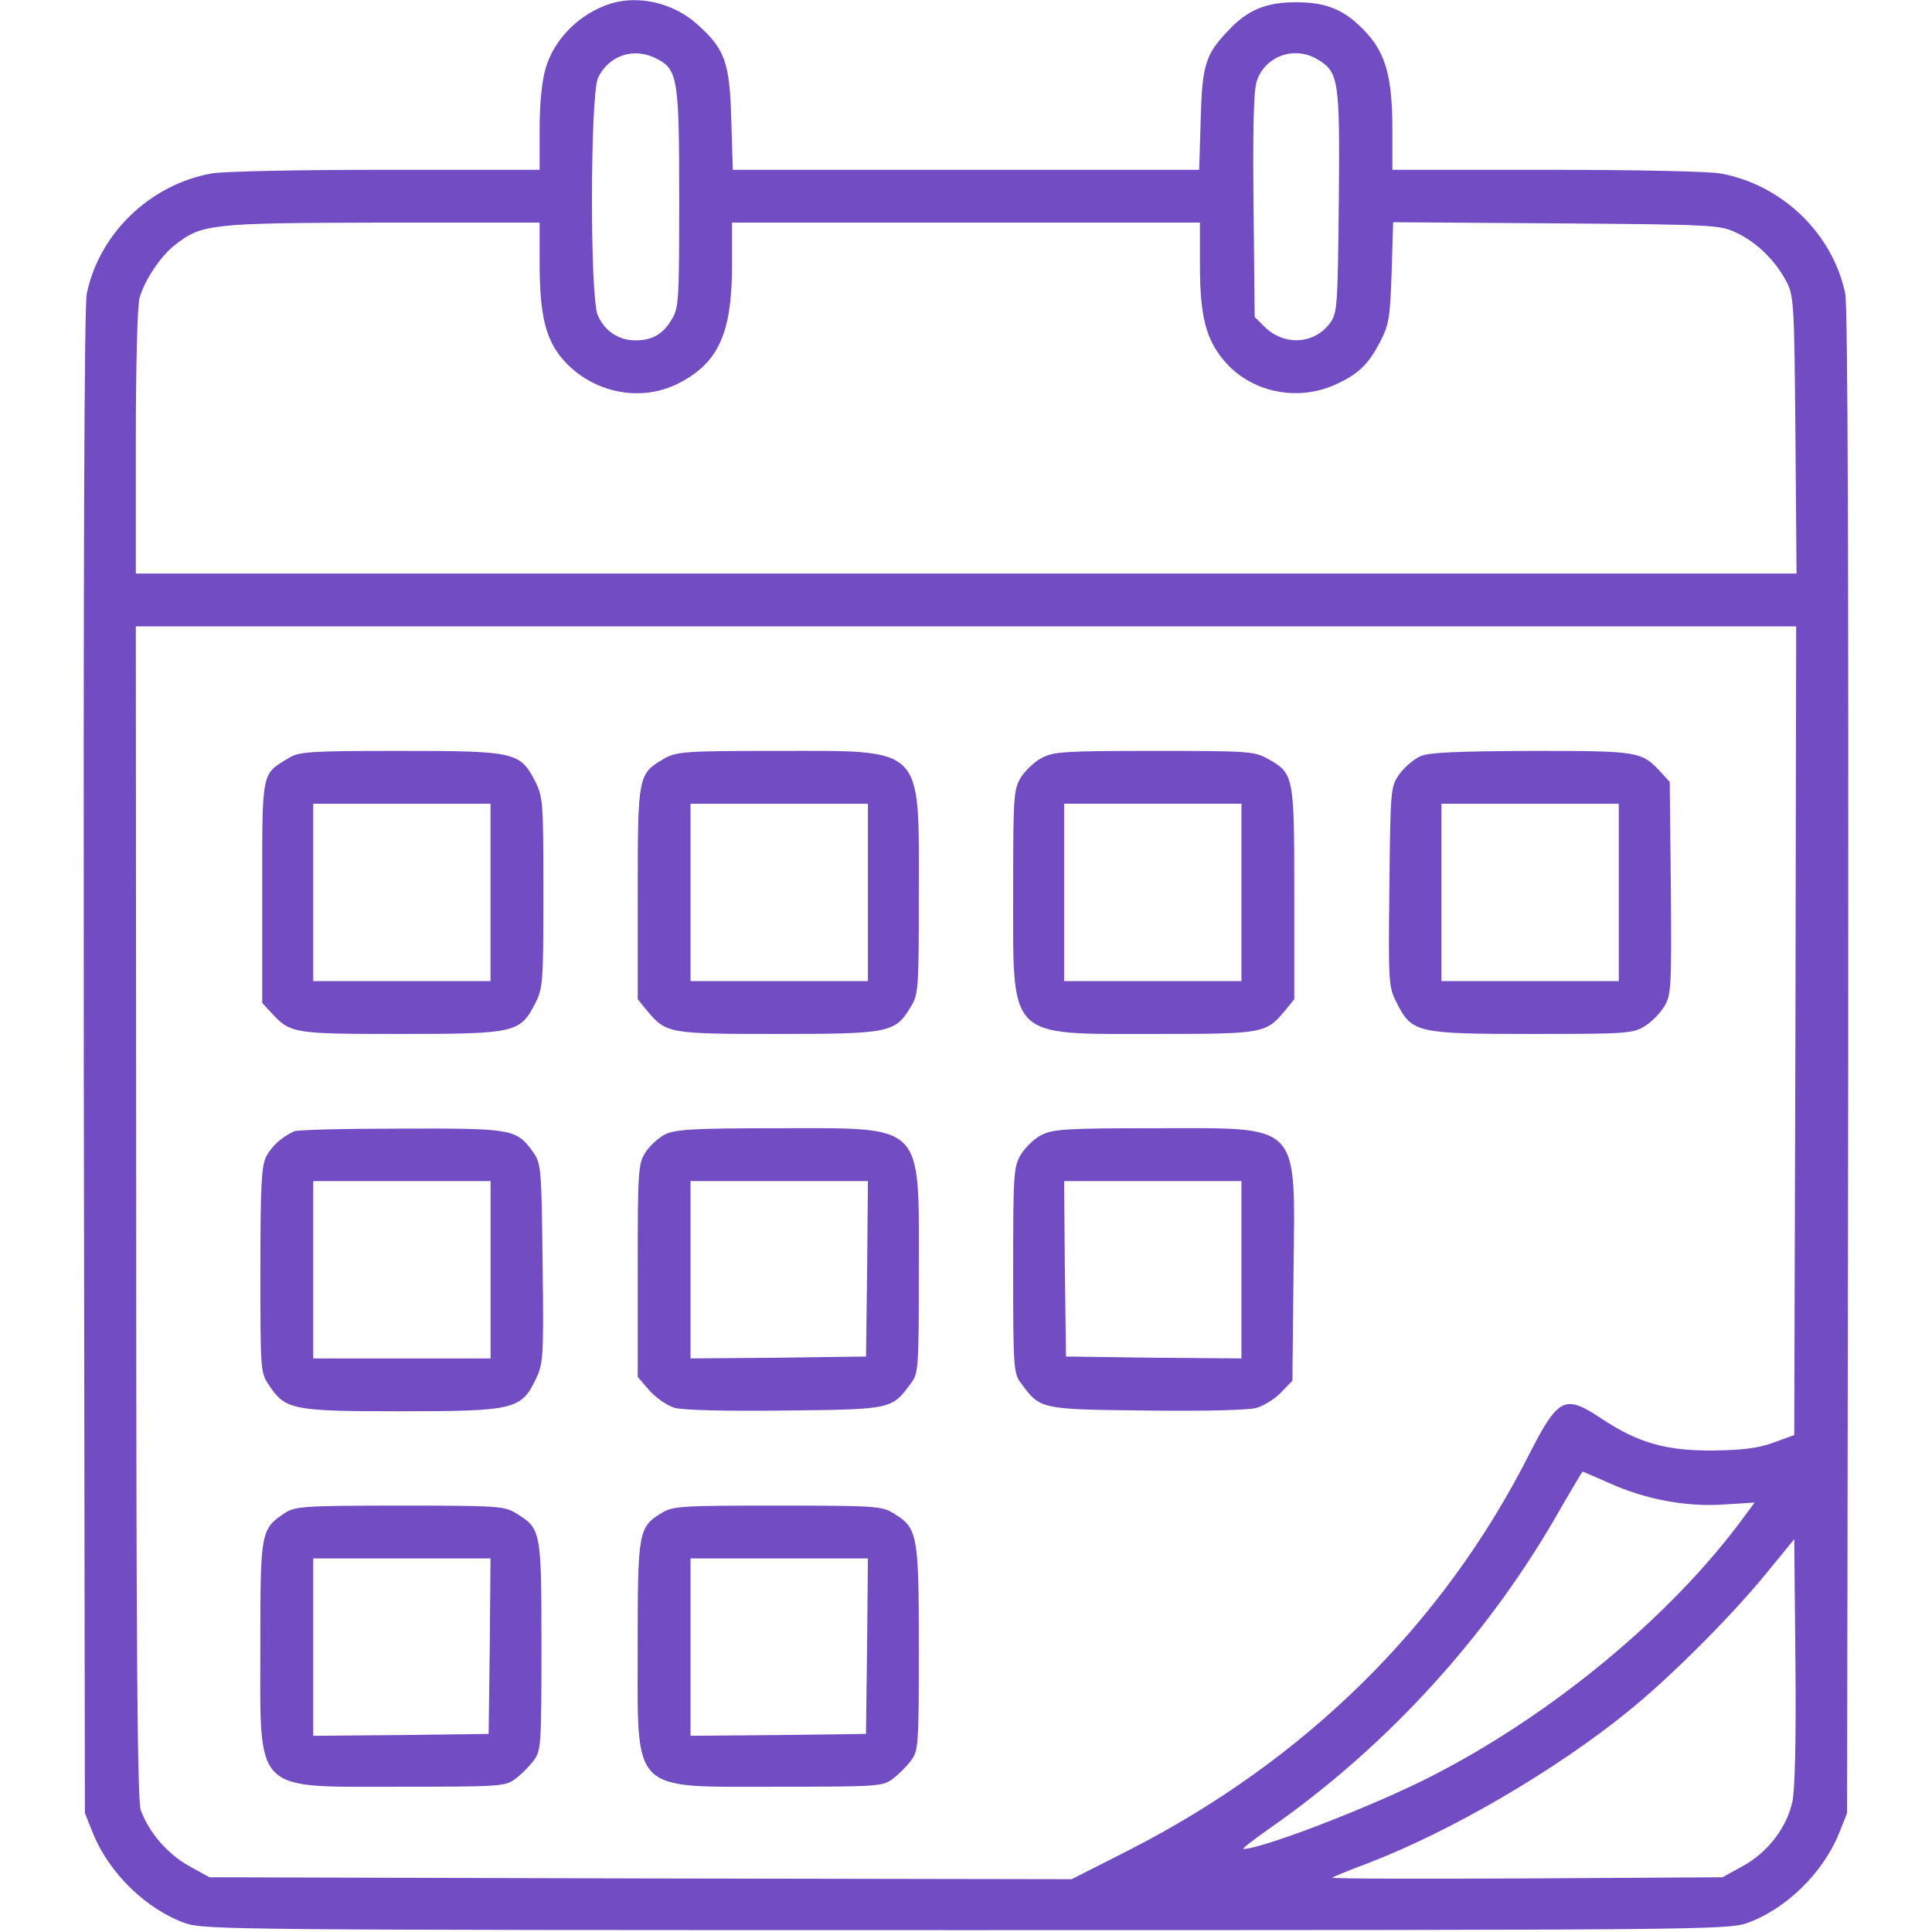
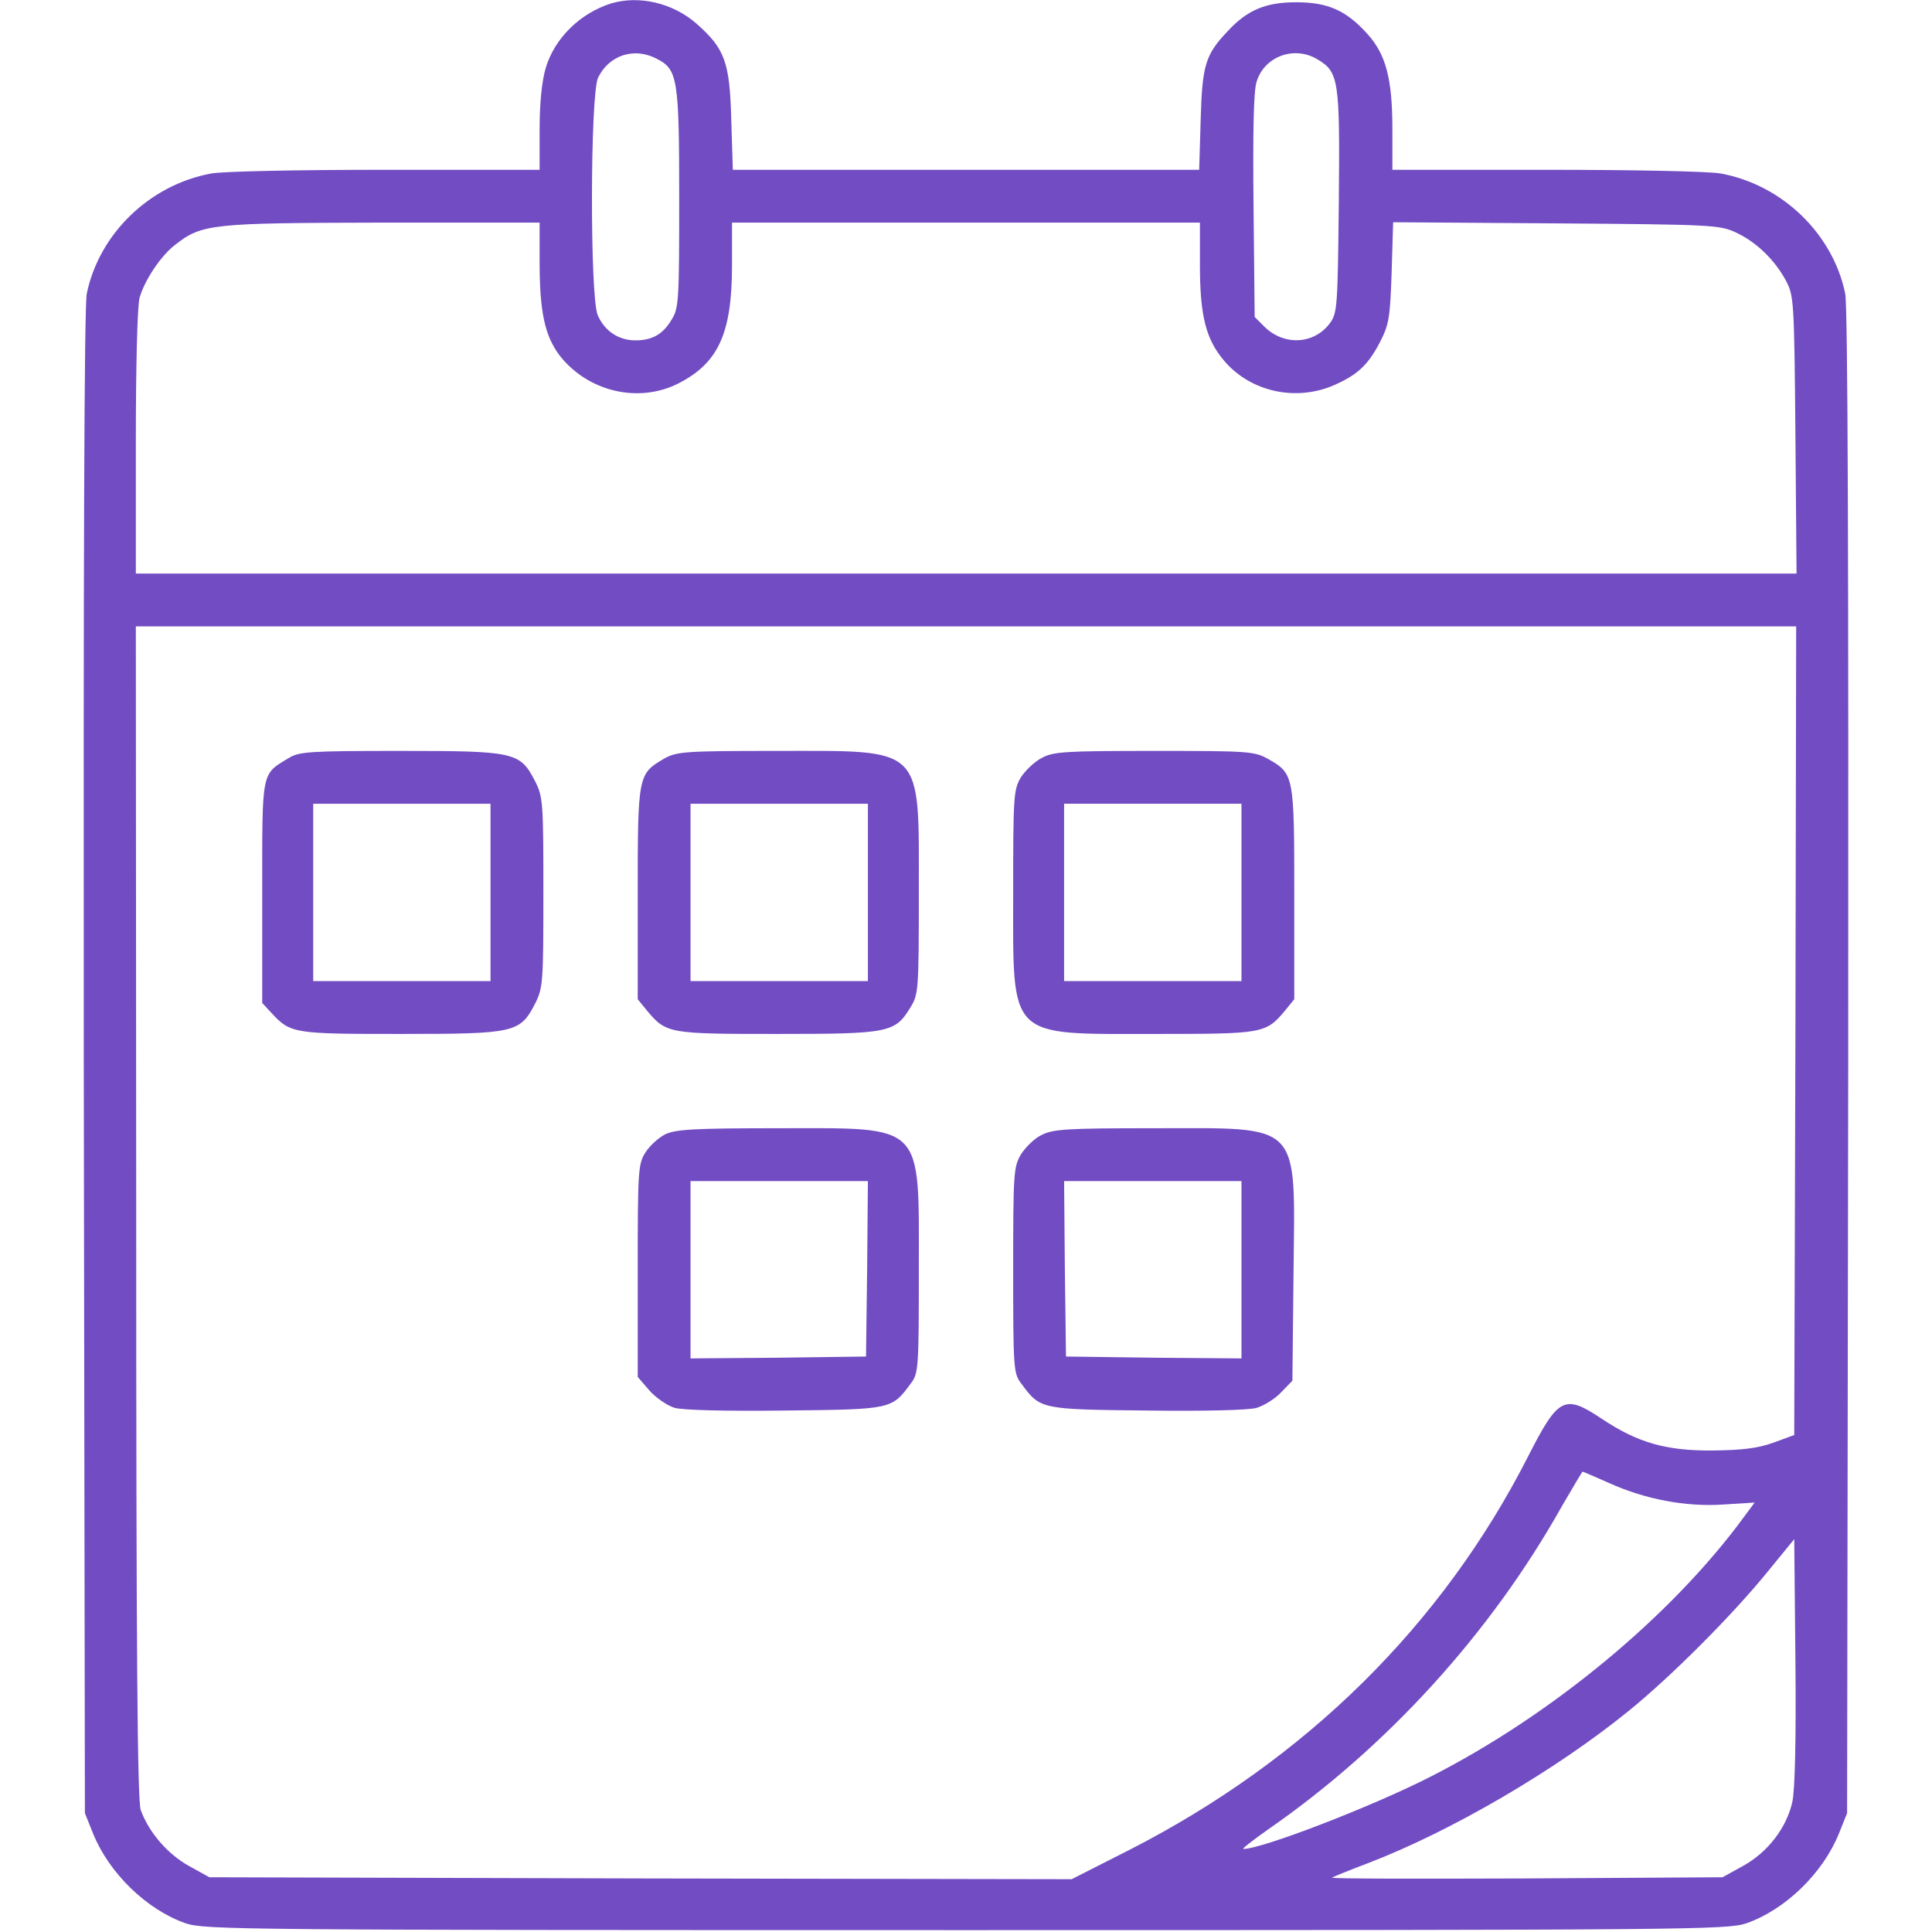
<svg xmlns="http://www.w3.org/2000/svg" width="36" height="36" viewBox="0 0 36 36" fill="none">
  <path d="M11.39 0.063C10.807 0.246 10.329 0.717 10.167 1.273C10.097 1.512 10.055 1.92 10.055 2.405V3.164H7.179C5.555 3.164 4.141 3.192 3.93 3.234C2.791 3.445 1.849 4.352 1.617 5.47C1.568 5.688 1.554 10.61 1.561 19.793L1.582 33.785L1.737 34.172C2.039 34.91 2.735 35.585 3.459 35.838C3.818 35.958 4.437 35.965 18 35.965C31.563 35.965 32.182 35.958 32.541 35.838C33.265 35.585 33.961 34.91 34.263 34.172L34.418 33.785L34.439 19.793C34.446 10.61 34.432 5.688 34.383 5.47C34.151 4.352 33.208 3.445 32.069 3.234C31.858 3.192 30.445 3.164 28.821 3.164H25.945V2.405C25.945 1.47 25.826 1.012 25.474 0.626C25.08 0.19 24.736 0.042 24.152 0.042C23.59 0.042 23.245 0.183 22.88 0.577C22.458 1.02 22.401 1.216 22.373 2.229L22.345 3.164H18H13.655L13.626 2.229C13.598 1.153 13.507 0.907 12.973 0.436C12.537 0.056 11.911 -0.091 11.39 0.063ZM12.241 1.097C12.628 1.294 12.656 1.47 12.656 3.705C12.656 5.59 12.649 5.745 12.515 5.955C12.354 6.23 12.15 6.342 11.841 6.342C11.524 6.342 11.264 6.166 11.137 5.871C10.99 5.513 10.997 1.765 11.144 1.448C11.348 1.027 11.819 0.872 12.241 1.097ZM24.546 1.104C24.947 1.343 24.968 1.477 24.947 3.755C24.926 5.73 24.919 5.836 24.778 6.026C24.483 6.42 23.92 6.448 23.555 6.082L23.379 5.906L23.358 3.846C23.344 2.475 23.358 1.702 23.414 1.526C23.555 1.055 24.11 0.844 24.546 1.104ZM10.055 4.887C10.055 5.815 10.153 6.258 10.427 6.623C10.954 7.298 11.897 7.523 12.642 7.144C13.387 6.764 13.64 6.209 13.64 4.943V4.148H18H22.359V4.943C22.359 5.892 22.472 6.328 22.816 6.729C23.308 7.305 24.159 7.488 24.869 7.172C25.298 6.982 25.495 6.799 25.72 6.363C25.882 6.047 25.903 5.913 25.931 5.077L25.959 4.141L28.997 4.162C31.901 4.184 32.041 4.191 32.344 4.331C32.723 4.507 33.068 4.838 33.279 5.231C33.426 5.513 33.433 5.59 33.455 8.1L33.476 10.688H18H2.531V8.241C2.531 6.827 2.559 5.695 2.601 5.548C2.693 5.224 2.995 4.767 3.262 4.563C3.762 4.17 3.937 4.155 7.122 4.148H10.055V4.887ZM33.455 19.209L33.433 26.74L33.047 26.881C32.758 26.986 32.47 27.021 31.922 27.028C31.05 27.035 30.523 26.887 29.848 26.438C29.151 25.973 29.039 26.03 28.476 27.134C26.873 30.284 24.328 32.794 21.037 34.474L19.969 35.016L11.932 35.002L3.902 34.98L3.522 34.77C3.129 34.552 2.777 34.151 2.623 33.729C2.559 33.56 2.538 30.755 2.538 22.584L2.531 11.672H18H33.469L33.455 19.209ZM29.981 27.633C30.649 27.935 31.408 28.083 32.119 28.034L32.695 27.998L32.491 28.273C31.141 30.115 28.905 31.964 26.648 33.11C25.558 33.666 23.512 34.453 23.168 34.453C23.133 34.453 23.344 34.291 23.632 34.087C25.861 32.541 27.78 30.424 29.102 28.069C29.306 27.717 29.482 27.422 29.489 27.422C29.503 27.422 29.721 27.52 29.981 27.633ZM33.398 33.574C33.293 34.052 32.941 34.516 32.477 34.77L32.097 34.98L28.441 35.002C26.437 35.009 24.806 35.009 24.82 34.987C24.841 34.973 25.144 34.847 25.502 34.713C27.056 34.116 28.997 32.977 30.34 31.887C31.148 31.233 32.28 30.094 32.927 29.299L33.433 28.68L33.455 30.952C33.469 32.414 33.447 33.349 33.398 33.574Z" fill="#724CC3" />
  <path d="M5.379 14.126C4.865 14.435 4.886 14.344 4.886 16.629V18.689L5.062 18.879C5.414 19.259 5.477 19.266 7.467 19.266C9.597 19.266 9.689 19.244 9.97 18.703C10.118 18.408 10.125 18.316 10.125 16.629C10.125 14.941 10.118 14.85 9.97 14.555C9.689 14.013 9.597 13.992 7.453 13.992C5.765 13.992 5.568 14.006 5.379 14.126ZM9.14 16.629V18.281H7.488H5.836V16.629V14.977H7.488H9.14V16.629Z" fill="#724CC3" />
  <path d="M12.368 14.14C11.89 14.421 11.883 14.449 11.883 16.65V18.619L12.066 18.844C12.417 19.259 12.473 19.266 14.484 19.266C16.552 19.266 16.678 19.244 16.959 18.78C17.114 18.534 17.121 18.478 17.121 16.629C17.121 13.873 17.241 13.992 14.47 13.992C12.727 13.992 12.607 14.006 12.368 14.14ZM16.172 16.629V18.281H14.52H12.867V16.629V14.977H14.52H16.172V16.629Z" fill="#724CC3" />
  <path d="M19.406 14.126C19.272 14.196 19.097 14.365 19.019 14.491C18.886 14.716 18.879 14.857 18.879 16.629C18.879 19.385 18.759 19.266 21.515 19.266C23.526 19.266 23.583 19.259 23.934 18.844L24.117 18.619V16.65C24.117 14.442 24.11 14.414 23.625 14.14C23.372 13.999 23.259 13.992 21.501 13.992C19.828 13.992 19.624 14.006 19.406 14.126ZM23.133 16.629V18.281H21.48H19.828V16.629V14.976H21.48H23.133V16.629Z" fill="#724CC3" />
-   <path d="M26.466 14.091C26.346 14.147 26.17 14.294 26.079 14.421C25.91 14.66 25.91 14.688 25.889 16.523C25.868 18.345 25.875 18.394 26.03 18.696C26.311 19.244 26.402 19.266 28.547 19.266C30.284 19.266 30.424 19.259 30.642 19.125C30.769 19.048 30.93 18.886 31.008 18.759C31.141 18.541 31.148 18.429 31.134 16.544L31.113 14.569L30.938 14.379C30.586 13.999 30.53 13.992 28.533 13.992C27.141 13.999 26.627 14.02 26.466 14.091ZM30.164 16.629V18.281H28.512H26.859V16.629V14.977H28.512H30.164V16.629Z" fill="#724CC3" />
-   <path d="M5.484 21.08C5.259 21.178 5.062 21.354 4.957 21.558C4.873 21.727 4.852 22.092 4.852 23.667C4.852 25.53 4.852 25.58 5.013 25.812C5.316 26.269 5.449 26.297 7.453 26.297C9.57 26.297 9.71 26.262 9.977 25.713C10.125 25.404 10.132 25.327 10.111 23.541C10.09 21.734 10.083 21.684 9.928 21.459C9.619 21.038 9.555 21.023 7.474 21.03C6.441 21.03 5.541 21.052 5.484 21.08ZM9.141 23.66V25.312H7.488H5.836V23.66V22.008H7.488H9.141V23.66Z" fill="#724CC3" />
  <path d="M12.396 21.136C12.27 21.199 12.101 21.354 12.023 21.48C11.89 21.691 11.883 21.832 11.883 23.681V25.657L12.101 25.91C12.22 26.044 12.431 26.191 12.572 26.234C12.741 26.276 13.486 26.297 14.639 26.283C16.622 26.262 16.615 26.262 16.973 25.777C17.114 25.594 17.121 25.495 17.121 23.674C17.121 20.89 17.248 21.023 14.484 21.023C12.923 21.023 12.586 21.045 12.396 21.136ZM16.158 23.639L16.137 25.277L14.505 25.299L12.867 25.312V23.66V22.008H14.52H16.172L16.158 23.639Z" fill="#724CC3" />
  <path d="M19.406 21.15C19.273 21.213 19.104 21.382 19.02 21.516C18.886 21.748 18.879 21.881 18.879 23.674C18.879 25.495 18.886 25.594 19.027 25.777C19.385 26.262 19.378 26.262 21.361 26.283C22.479 26.297 23.266 26.276 23.414 26.234C23.555 26.191 23.759 26.065 23.871 25.945L24.082 25.727L24.103 23.724C24.131 20.869 24.279 21.023 21.502 21.023C19.884 21.023 19.624 21.038 19.406 21.15ZM23.133 23.66V25.312L21.502 25.299L19.863 25.277L19.842 23.639L19.828 22.008H21.48H23.133V23.66Z" fill="#724CC3" />
-   <path d="M5.315 28.188C4.858 28.491 4.851 28.526 4.851 30.656C4.851 33.448 4.696 33.293 7.46 33.293C9.323 33.293 9.421 33.286 9.604 33.145C9.71 33.068 9.864 32.913 9.942 32.808C10.082 32.625 10.089 32.526 10.089 30.663C10.089 28.505 10.082 28.484 9.611 28.195C9.4 28.062 9.246 28.055 7.453 28.055C5.674 28.055 5.505 28.069 5.315 28.188ZM9.126 30.67L9.105 32.309L7.474 32.33L5.836 32.344V30.691V29.039H7.488H9.14L9.126 30.67Z" fill="#724CC3" />
-   <path d="M12.325 28.195C11.896 28.455 11.882 28.547 11.882 30.67C11.882 33.448 11.728 33.293 14.491 33.293C16.354 33.293 16.453 33.286 16.636 33.145C16.741 33.068 16.896 32.913 16.973 32.808C17.114 32.625 17.121 32.526 17.121 30.705C17.121 28.575 17.1 28.47 16.643 28.195C16.432 28.062 16.277 28.055 14.484 28.055C12.691 28.055 12.536 28.062 12.325 28.195ZM16.157 30.67L16.136 32.309L14.505 32.33L12.867 32.344V30.691V29.039H14.519H16.172L16.157 30.67Z" fill="#724CC3" />
</svg>